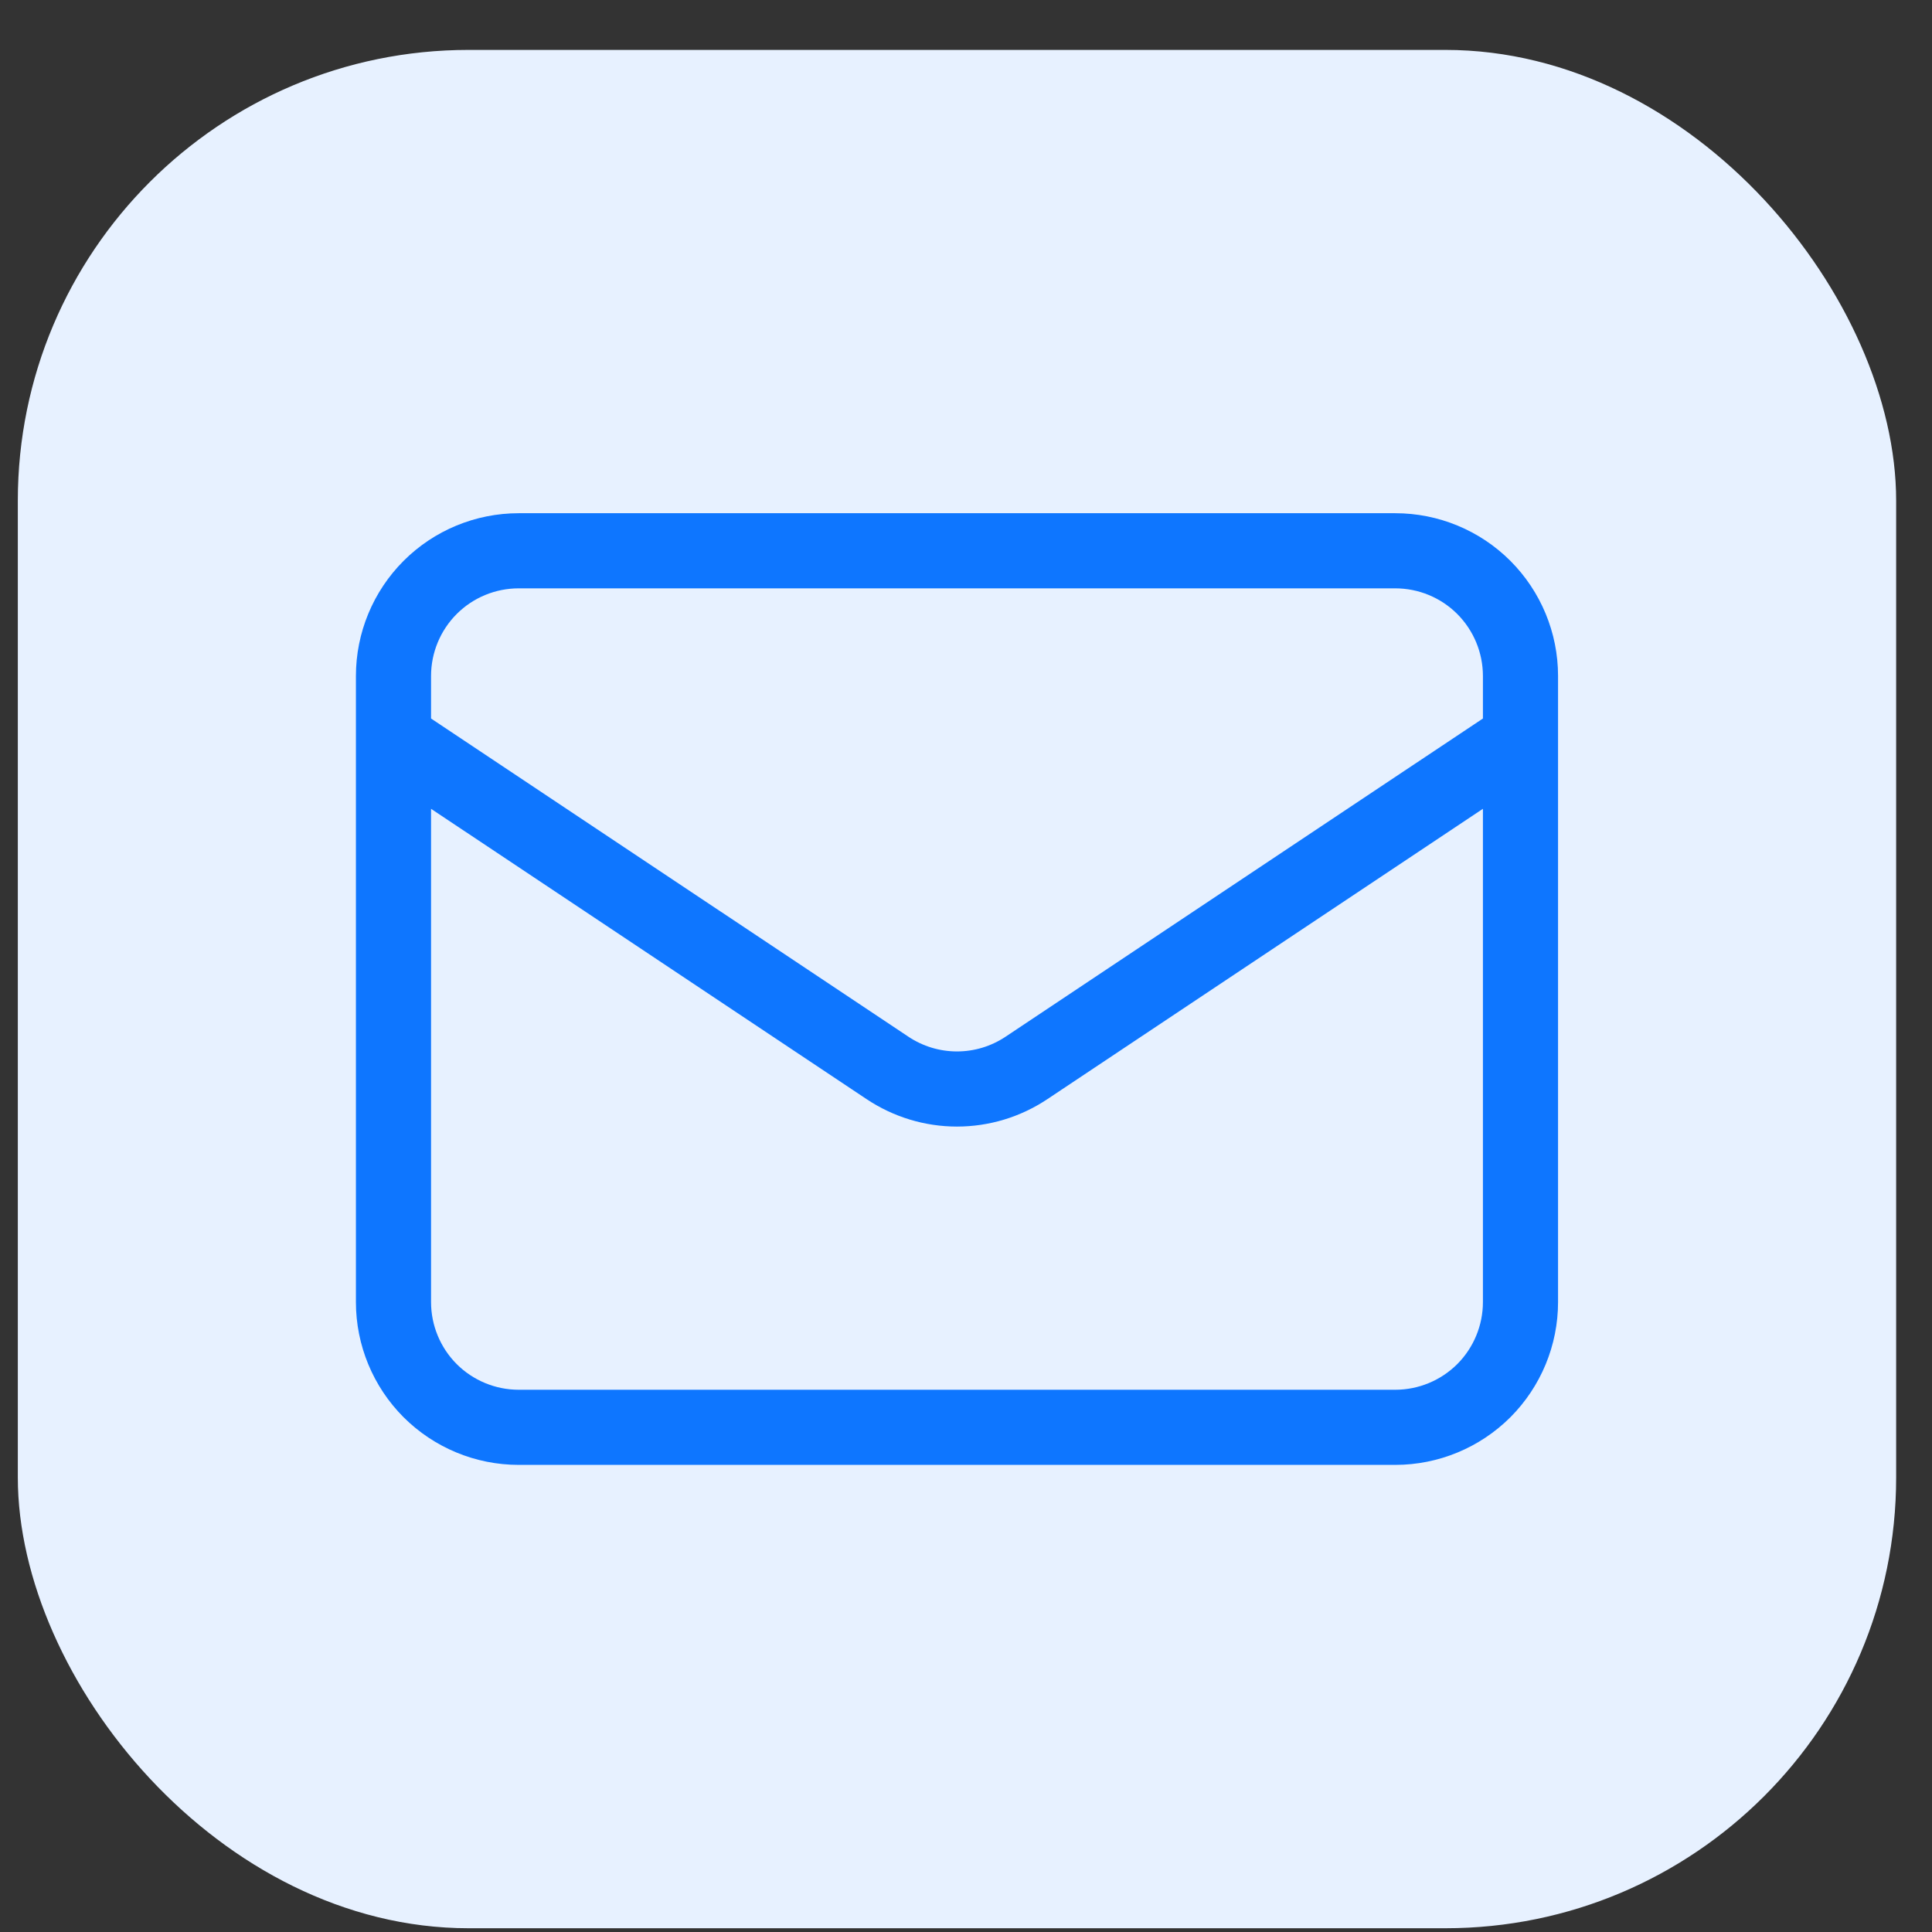
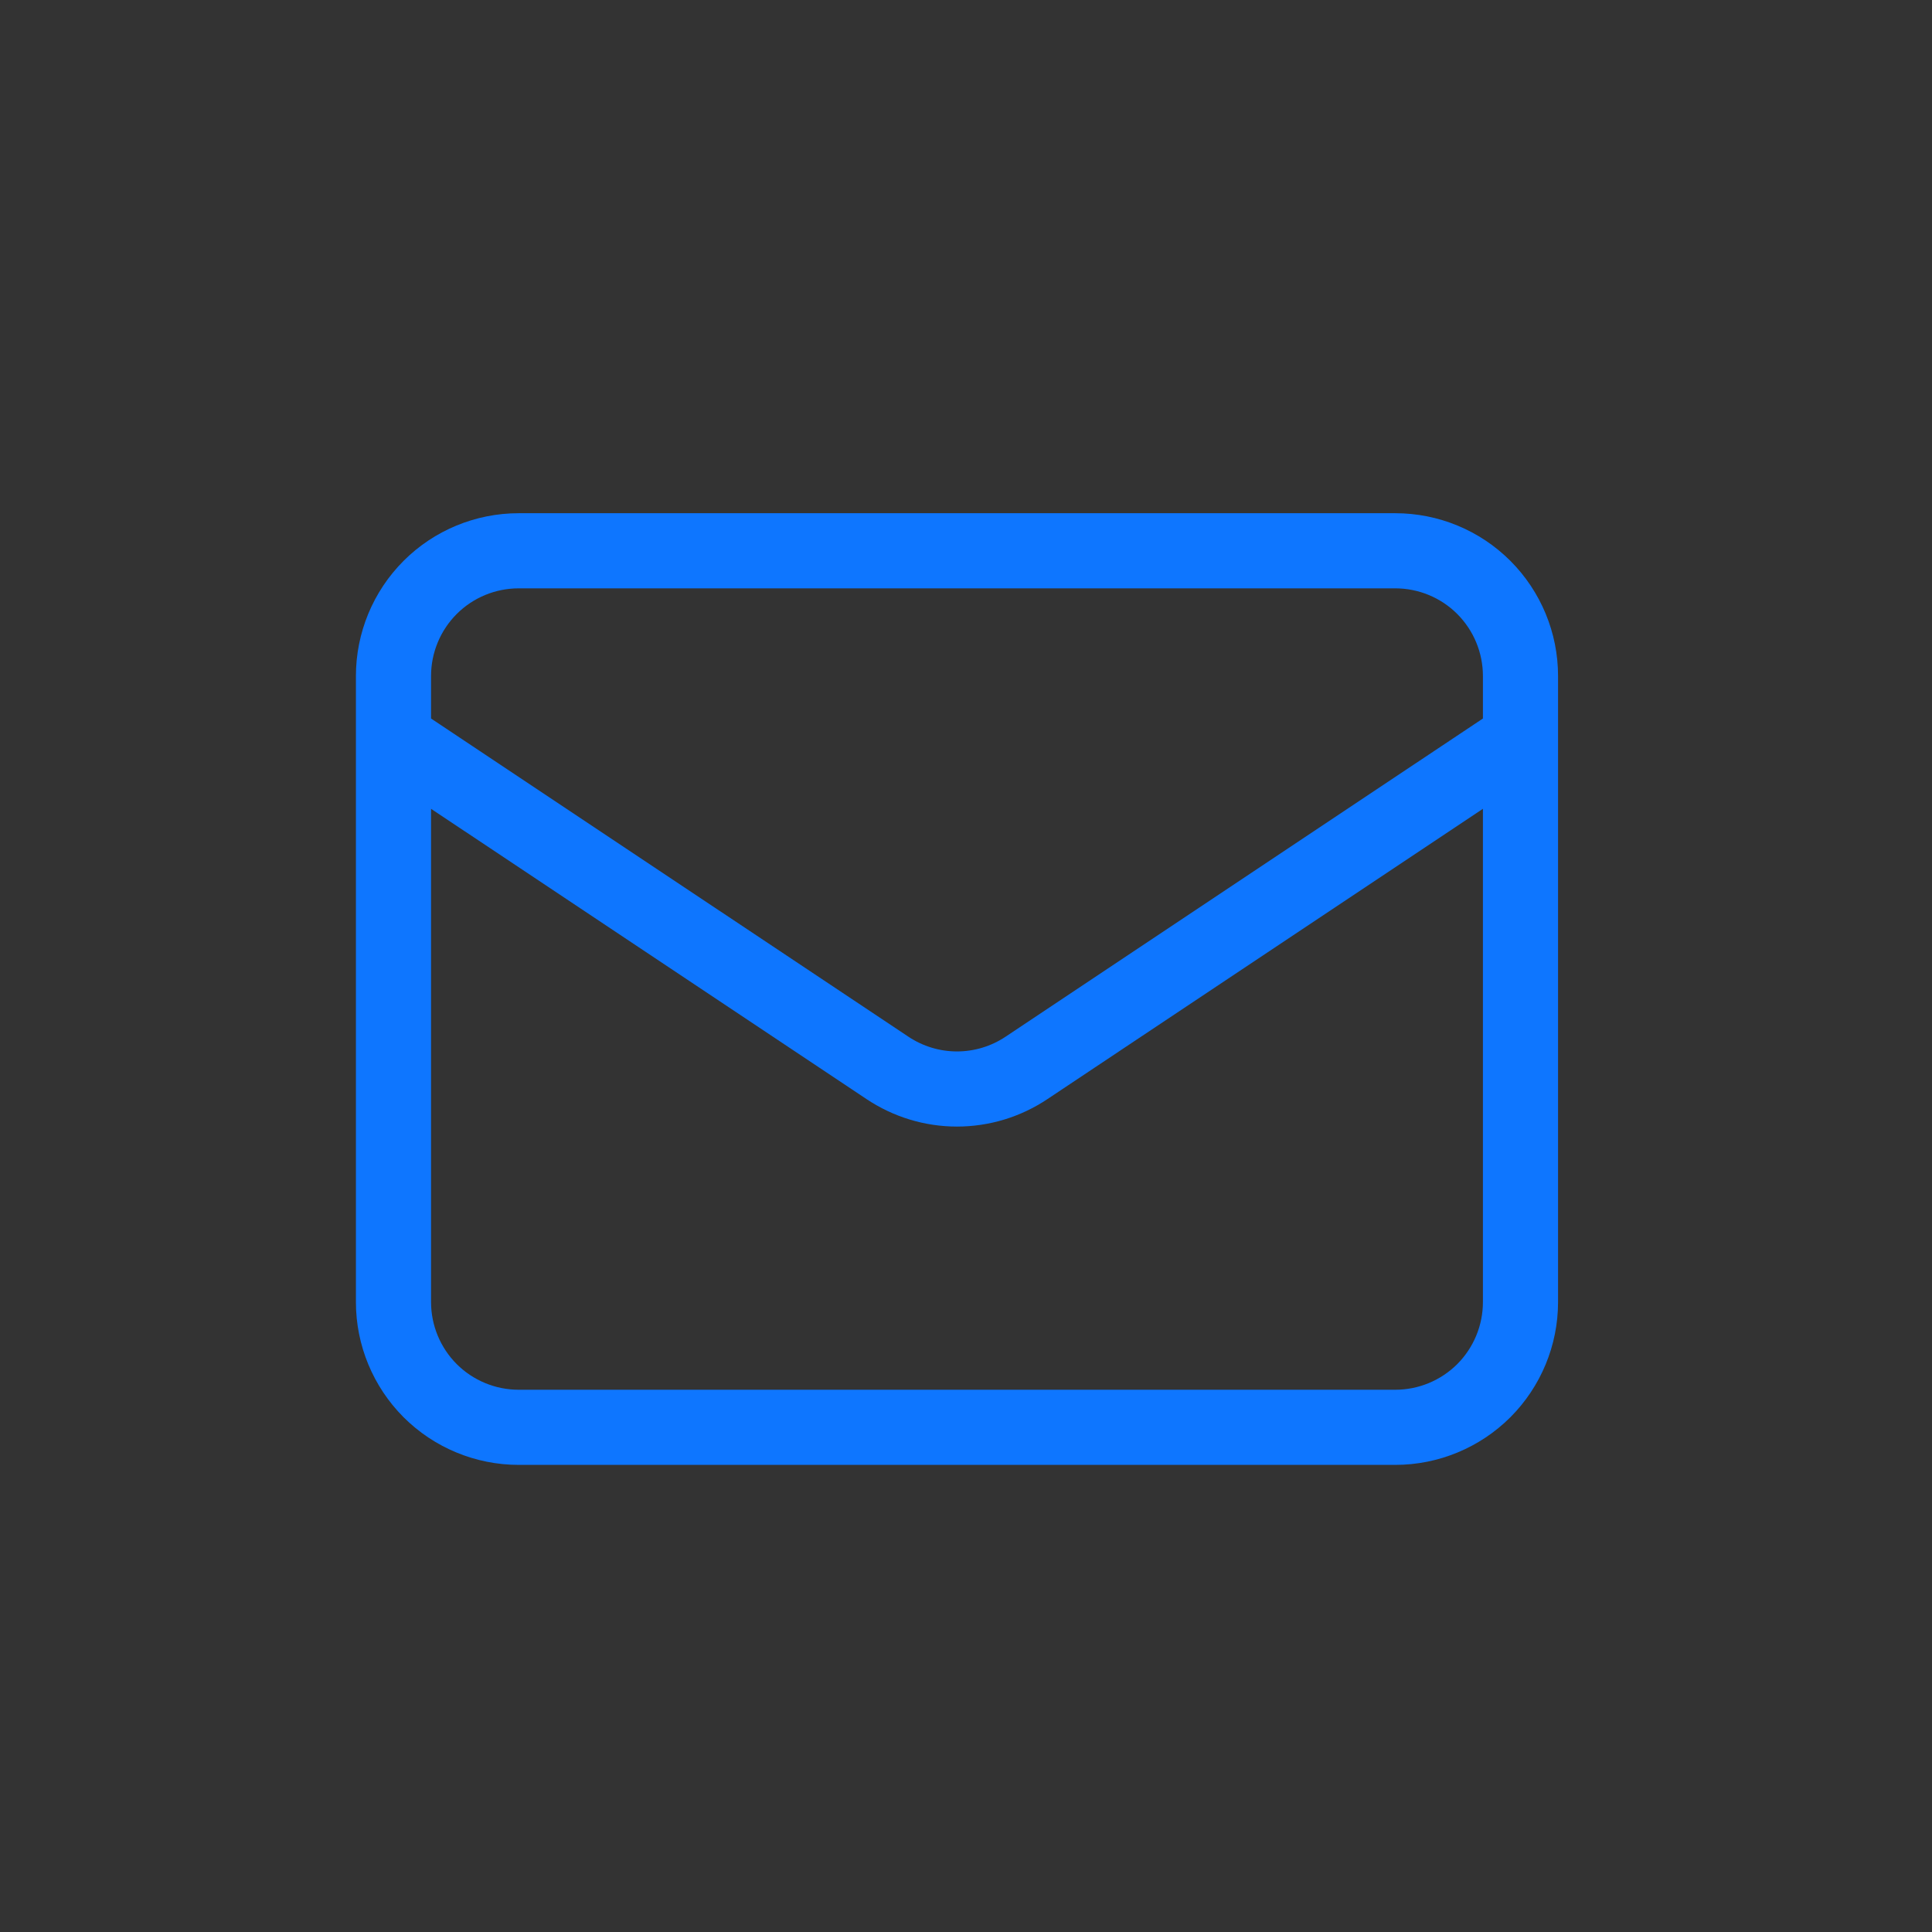
<svg xmlns="http://www.w3.org/2000/svg" width="36" height="36" viewBox="0 0 36 36" fill="none">
  <rect x="0" y="0" width="36" height="36" fill="#333333" stroke="none" />
-   <rect x="0.332" y="0.93" width="35" height="35" rx="8.4" fill="#E7F1FF" />
  <path d="M28.332 13.763L19.127 19.899C18.744 20.155 18.293 20.292 17.832 20.292C17.371 20.292 16.921 20.155 16.537 19.899L7.332 13.763M25.999 26.596H9.665C9.047 26.596 8.453 26.35 8.015 25.913C7.578 25.475 7.332 24.881 7.332 24.263V12.596C7.332 11.977 7.578 11.384 8.015 10.946C8.453 10.508 9.047 10.263 9.665 10.263H25.999C26.617 10.263 27.211 10.508 27.649 10.946C28.086 11.384 28.332 11.977 28.332 12.596V24.263C28.332 24.881 28.086 25.475 27.649 25.913C27.211 26.35 26.617 26.596 25.999 26.596Z" stroke="#0E76FF" stroke-width="1.4" stroke-linecap="round" stroke-linejoin="round" />
</svg>